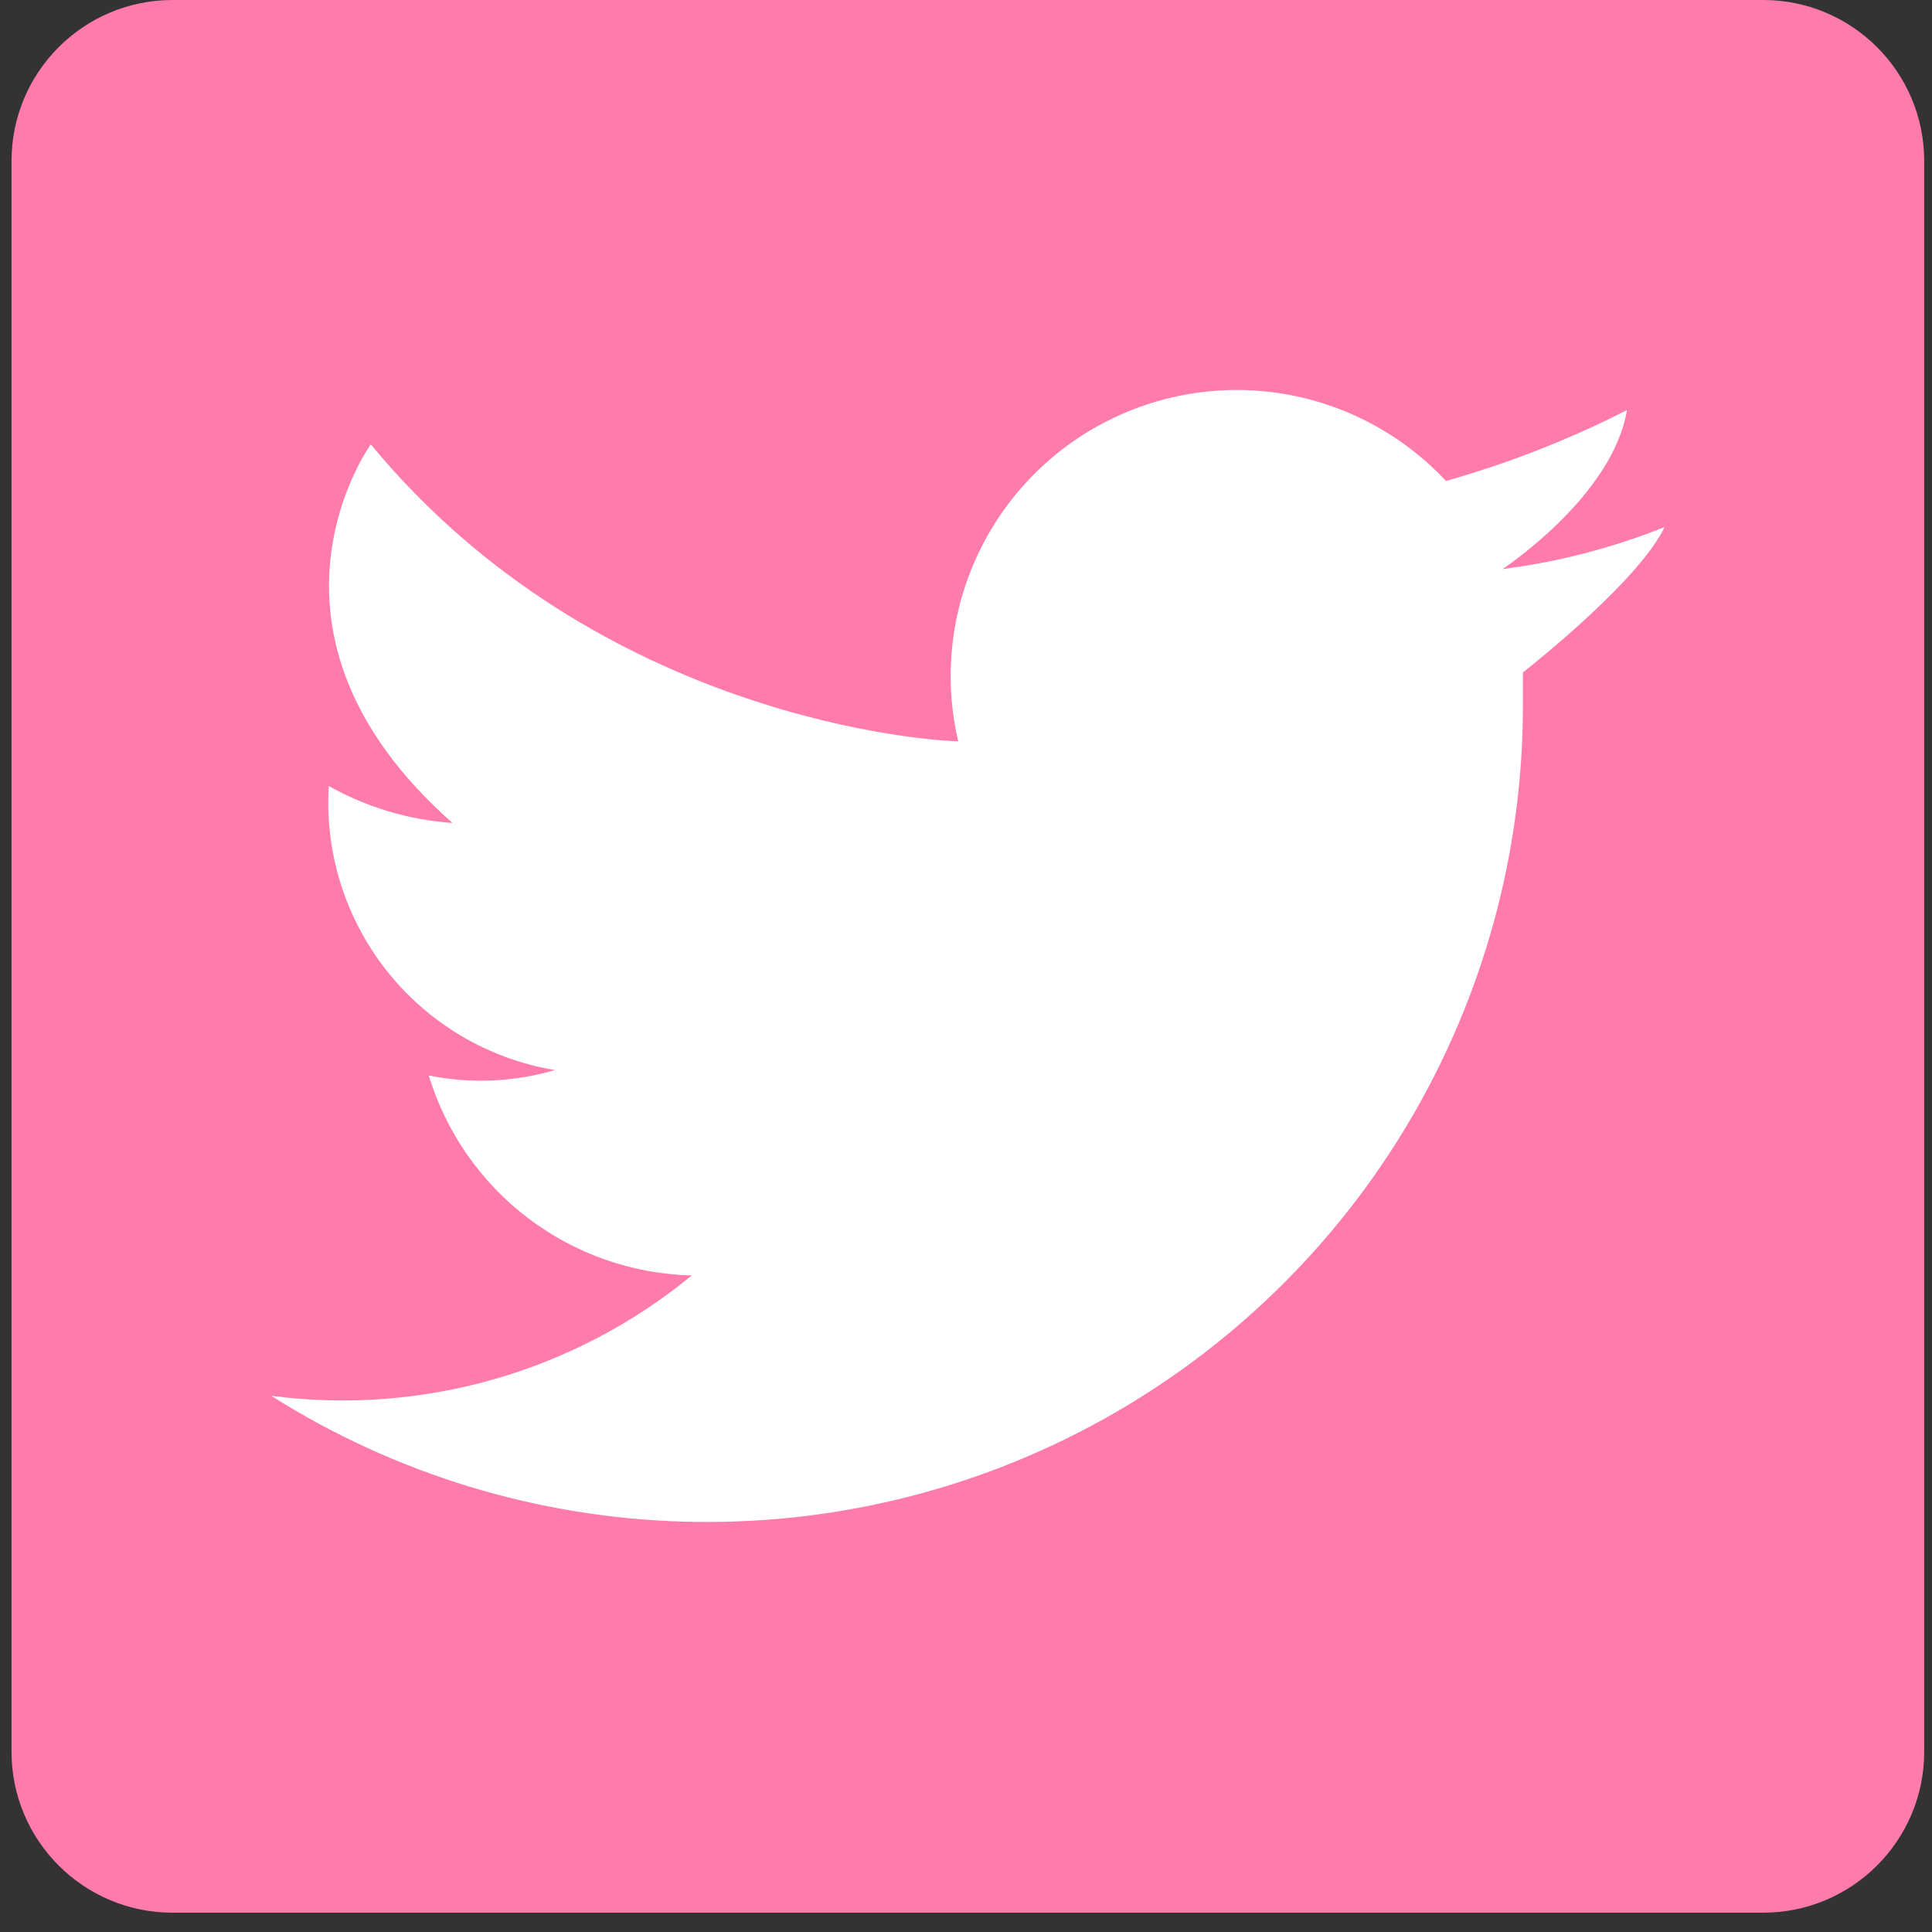
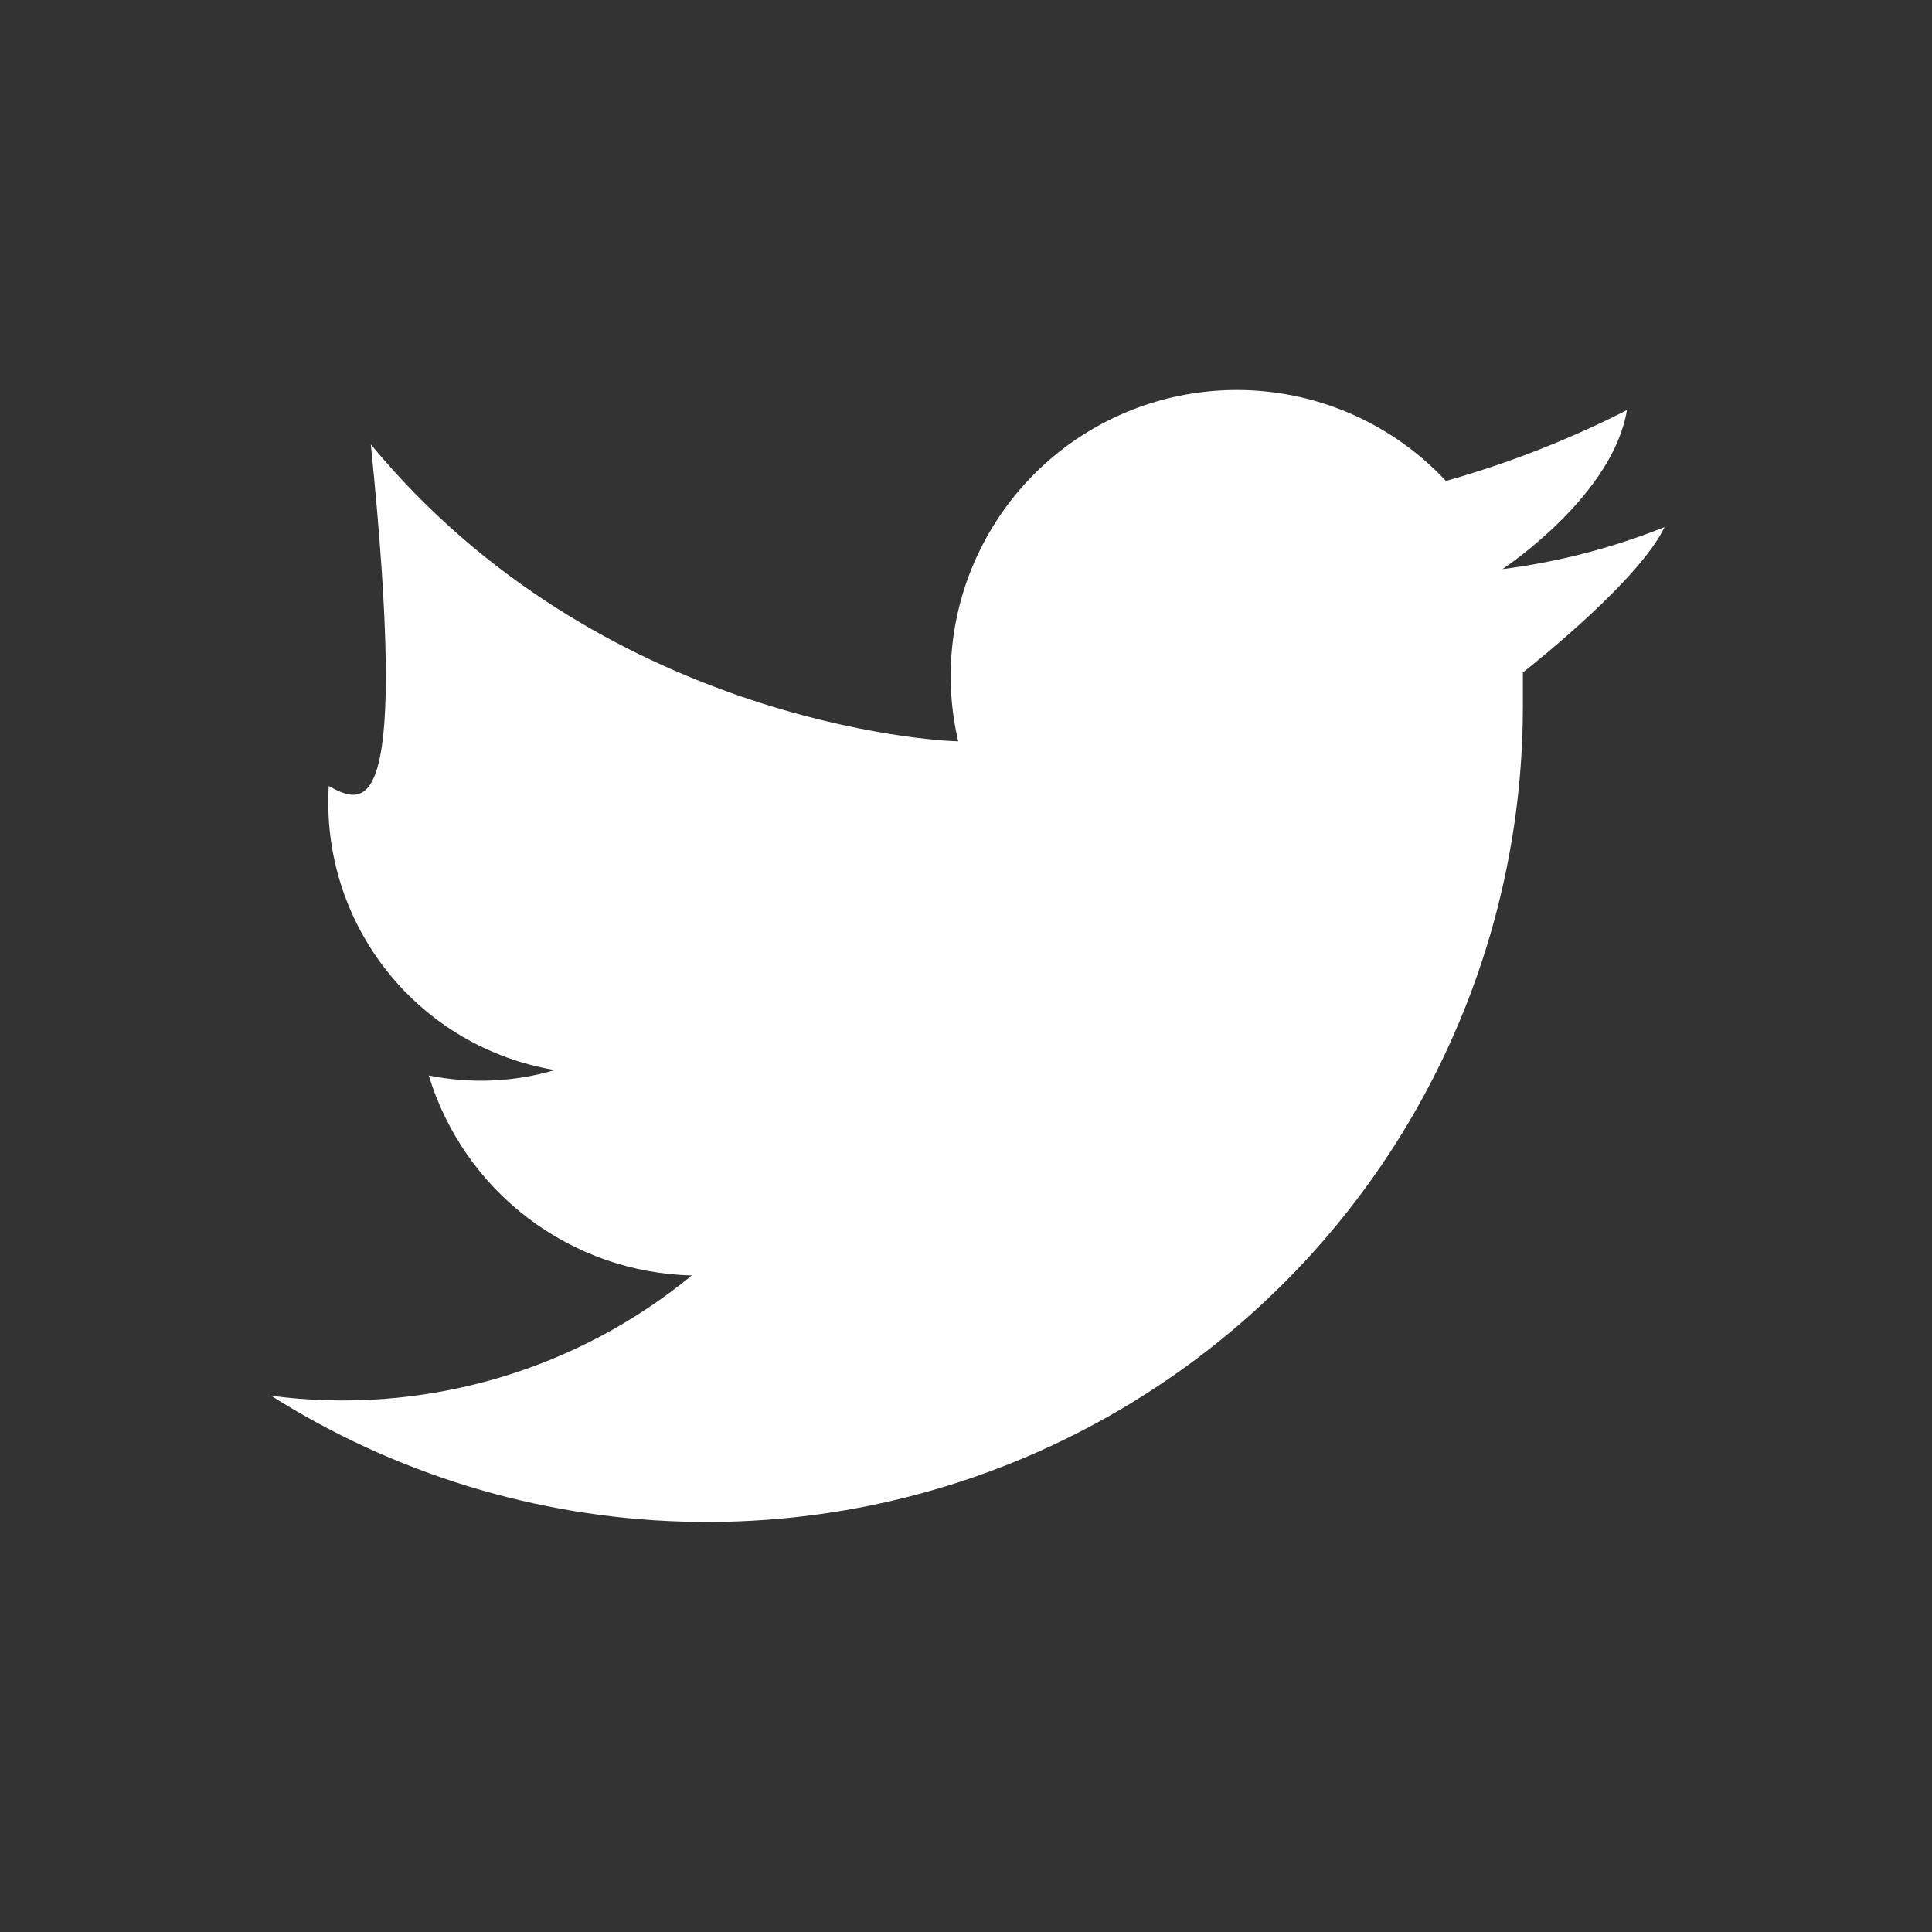
<svg xmlns="http://www.w3.org/2000/svg" width="57" height="57" viewBox="0 0 57 57" fill="none">
  <rect x="0" y="0" width="57" height="57" fill="#333333" stroke="none" />
-   <path d="M52.02 0H5.09C2.466 0 0.34 2.127 0.34 4.75V51.68C0.34 54.303 2.466 56.43 5.09 56.43H52.02C54.643 56.43 56.77 54.303 56.77 51.68V4.75C56.77 2.127 54.643 0 52.02 0Z" fill="#FF7BAC" />
-   <path d="M8 41.18C11.64 43.481 15.831 44.763 20.135 44.892C24.44 45.022 28.7 43.995 32.472 41.917C36.244 39.839 39.39 36.788 41.581 33.081C43.772 29.373 44.929 25.146 44.93 20.84C44.93 20.507 44.93 20.173 44.93 19.84C45.41 19.46 48.38 17.08 49.11 15.55C47.576 16.164 45.969 16.581 44.33 16.79C44.55 16.64 47.59 14.57 48 12.1C46.679 12.773 45.308 13.345 43.9 13.81C43.5 13.94 43.09 14.07 42.66 14.19C41.391 12.83 39.709 11.927 37.874 11.621C36.039 11.316 34.155 11.625 32.514 12.501C30.873 13.377 29.567 14.77 28.8 16.464C28.032 18.158 27.846 20.059 28.27 21.87C27.62 21.87 17.69 21.29 10.94 13.11C10.94 13.11 6.94 18.62 13.35 24.28C12.068 24.192 10.821 23.819 9.7 23.19C9.579 25.164 10.194 27.113 11.426 28.661C12.658 30.208 14.419 31.245 16.37 31.57C15.162 31.926 13.884 31.98 12.65 31.73C13.159 33.405 14.182 34.876 15.575 35.935C16.969 36.995 18.66 37.588 20.41 37.63C18.695 39.039 16.708 40.082 14.573 40.693C12.439 41.303 10.201 41.469 8 41.18Z" fill="white" />
+   <path d="M8 41.18C11.64 43.481 15.831 44.763 20.135 44.892C24.44 45.022 28.7 43.995 32.472 41.917C36.244 39.839 39.39 36.788 41.581 33.081C43.772 29.373 44.929 25.146 44.93 20.84C44.93 20.507 44.93 20.173 44.93 19.84C45.41 19.46 48.38 17.08 49.11 15.55C47.576 16.164 45.969 16.581 44.33 16.79C44.55 16.64 47.59 14.57 48 12.1C46.679 12.773 45.308 13.345 43.9 13.81C43.5 13.94 43.09 14.07 42.66 14.19C41.391 12.83 39.709 11.927 37.874 11.621C36.039 11.316 34.155 11.625 32.514 12.501C30.873 13.377 29.567 14.77 28.8 16.464C28.032 18.158 27.846 20.059 28.27 21.87C27.62 21.87 17.69 21.29 10.94 13.11C12.068 24.192 10.821 23.819 9.7 23.19C9.579 25.164 10.194 27.113 11.426 28.661C12.658 30.208 14.419 31.245 16.37 31.57C15.162 31.926 13.884 31.98 12.65 31.73C13.159 33.405 14.182 34.876 15.575 35.935C16.969 36.995 18.66 37.588 20.41 37.63C18.695 39.039 16.708 40.082 14.573 40.693C12.439 41.303 10.201 41.469 8 41.18Z" fill="white" />
</svg>